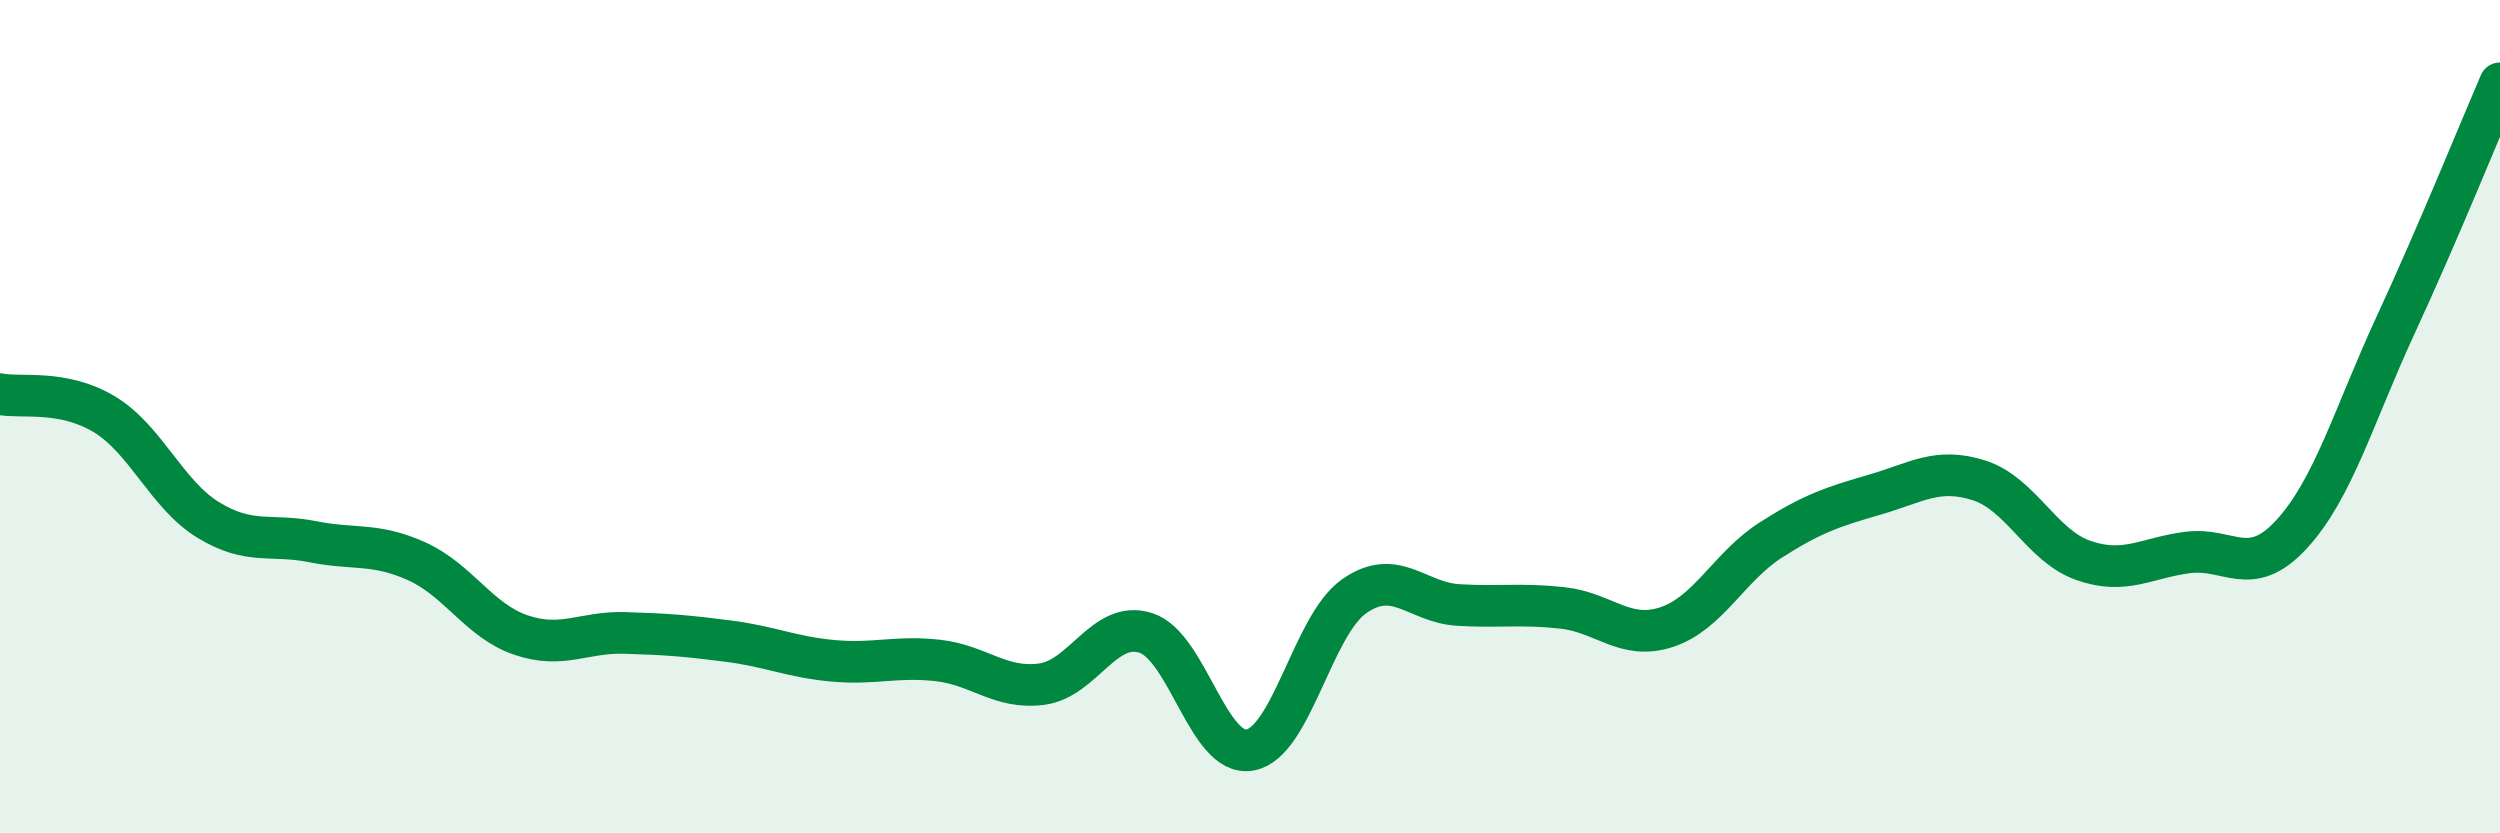
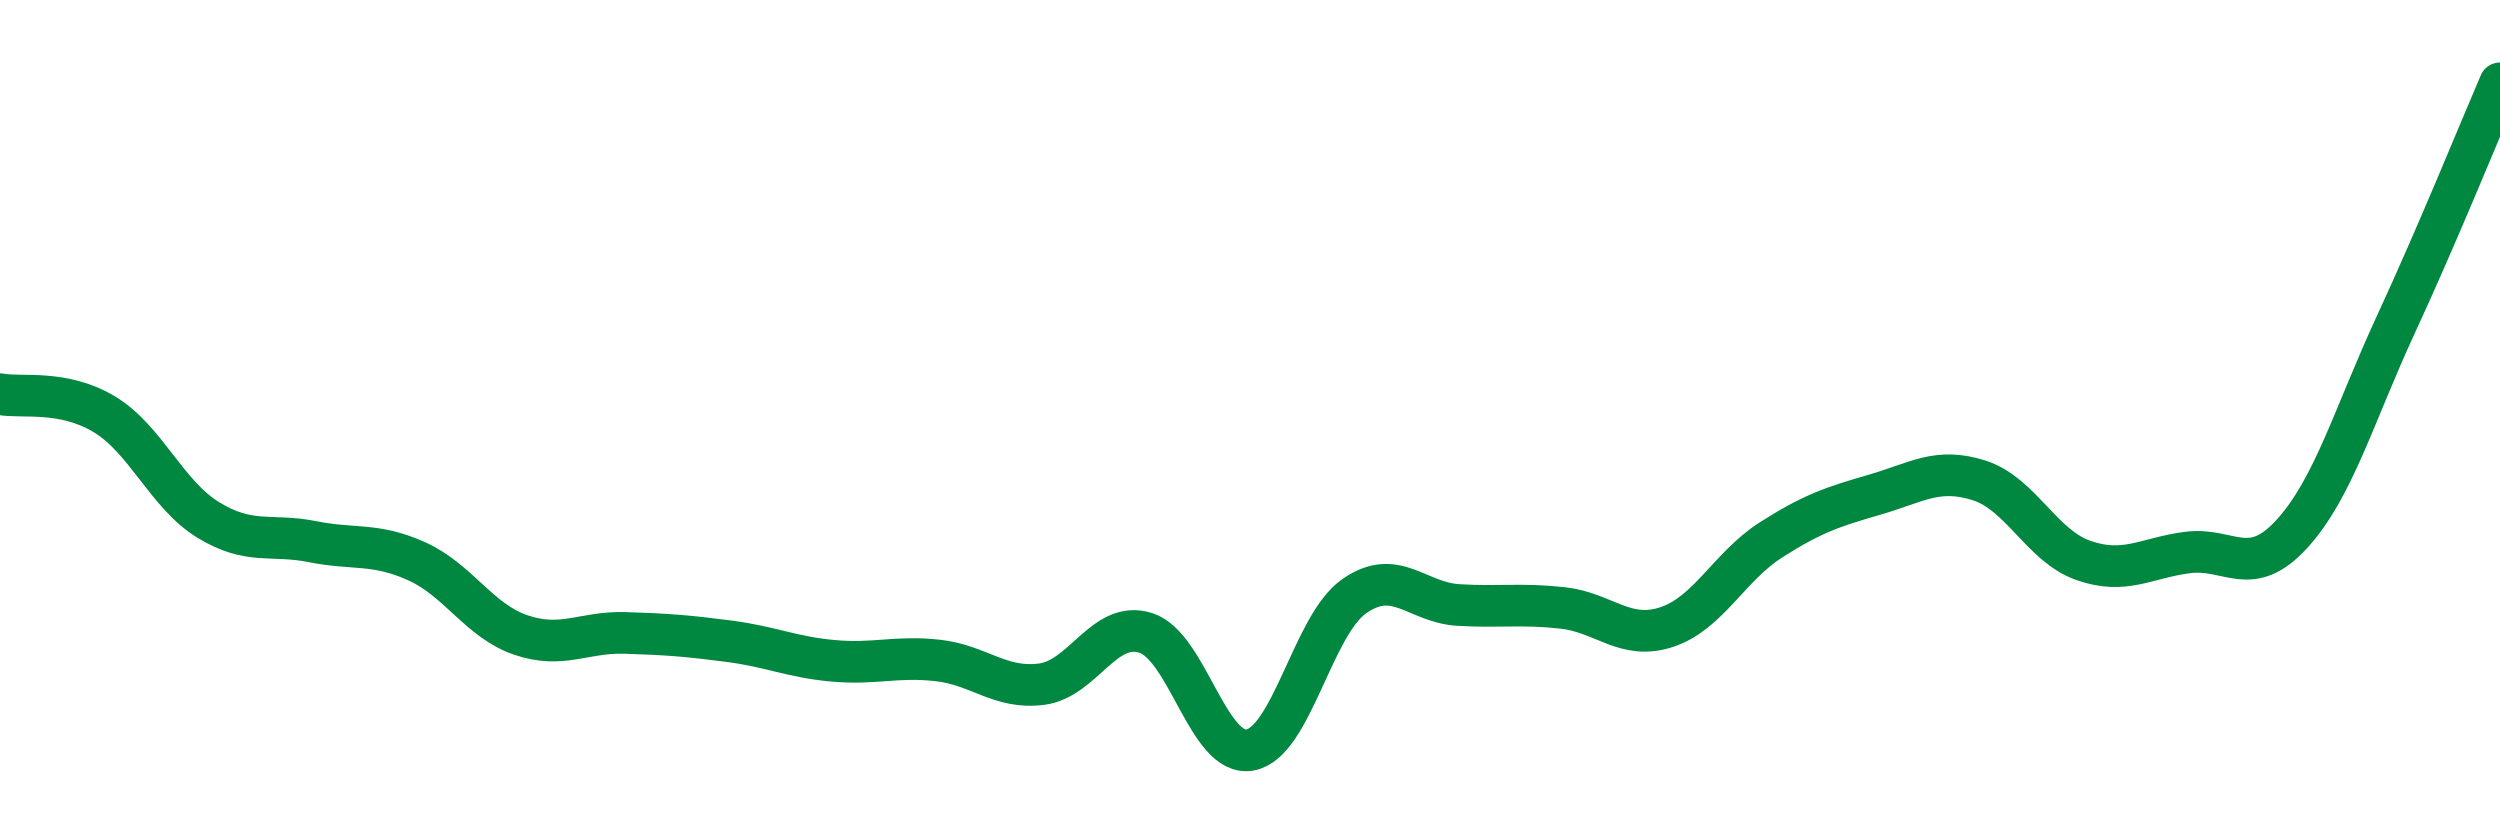
<svg xmlns="http://www.w3.org/2000/svg" width="60" height="20" viewBox="0 0 60 20">
-   <path d="M 0,9.46 C 0.5,9.56 1.5,9.34 2.5,9.94 C 3.5,10.54 4,11.87 5,12.48 C 6,13.09 6.5,12.8 7.5,13 C 8.5,13.2 9,13.02 10,13.47 C 11,13.92 11.5,14.9 12.5,15.24 C 13.5,15.58 14,15.16 15,15.19 C 16,15.22 16.5,15.26 17.5,15.39 C 18.5,15.52 19,15.77 20,15.86 C 21,15.95 21.5,15.74 22.5,15.85 C 23.5,15.96 24,16.55 25,16.42 C 26,16.29 26.5,14.87 27.5,15.19 C 28.5,15.51 29,18.18 30,18 C 31,17.82 31.5,15.01 32.5,14.31 C 33.5,13.61 34,14.46 35,14.52 C 36,14.58 36.5,14.48 37.5,14.59 C 38.5,14.7 39,15.38 40,15.05 C 41,14.72 41.5,13.6 42.5,12.96 C 43.5,12.32 44,12.16 45,11.87 C 46,11.58 46.5,11.21 47.5,11.53 C 48.5,11.85 49,13.1 50,13.45 C 51,13.8 51.5,13.39 52.5,13.26 C 53.5,13.13 54,13.91 55,12.82 C 56,11.73 56.5,9.95 57.5,7.79 C 58.5,5.63 59.5,3.16 60,2L60 20L0 20Z" fill="#008740" opacity="0.1" stroke-linecap="round" stroke-linejoin="round" />
  <path d="M 0,9.46 C 0.5,9.56 1.5,9.34 2.5,9.94 C 3.5,10.54 4,11.87 5,12.48 C 6,13.09 6.5,12.8 7.5,13 C 8.5,13.2 9,13.02 10,13.47 C 11,13.92 11.5,14.9 12.5,15.24 C 13.5,15.58 14,15.16 15,15.19 C 16,15.22 16.5,15.26 17.5,15.39 C 18.5,15.52 19,15.77 20,15.86 C 21,15.95 21.5,15.74 22.5,15.85 C 23.5,15.96 24,16.55 25,16.42 C 26,16.29 26.5,14.87 27.5,15.19 C 28.5,15.51 29,18.18 30,18 C 31,17.82 31.5,15.01 32.5,14.31 C 33.5,13.61 34,14.46 35,14.52 C 36,14.58 36.5,14.48 37.5,14.59 C 38.5,14.7 39,15.38 40,15.05 C 41,14.72 41.5,13.6 42.5,12.96 C 43.5,12.32 44,12.16 45,11.87 C 46,11.58 46.5,11.21 47.5,11.53 C 48.5,11.85 49,13.1 50,13.45 C 51,13.8 51.5,13.39 52.5,13.26 C 53.5,13.13 54,13.91 55,12.82 C 56,11.73 56.5,9.95 57.5,7.79 C 58.5,5.63 59.5,3.16 60,2" stroke="#008740" stroke-width="1" fill="none" stroke-linecap="round" stroke-linejoin="round" />
</svg>